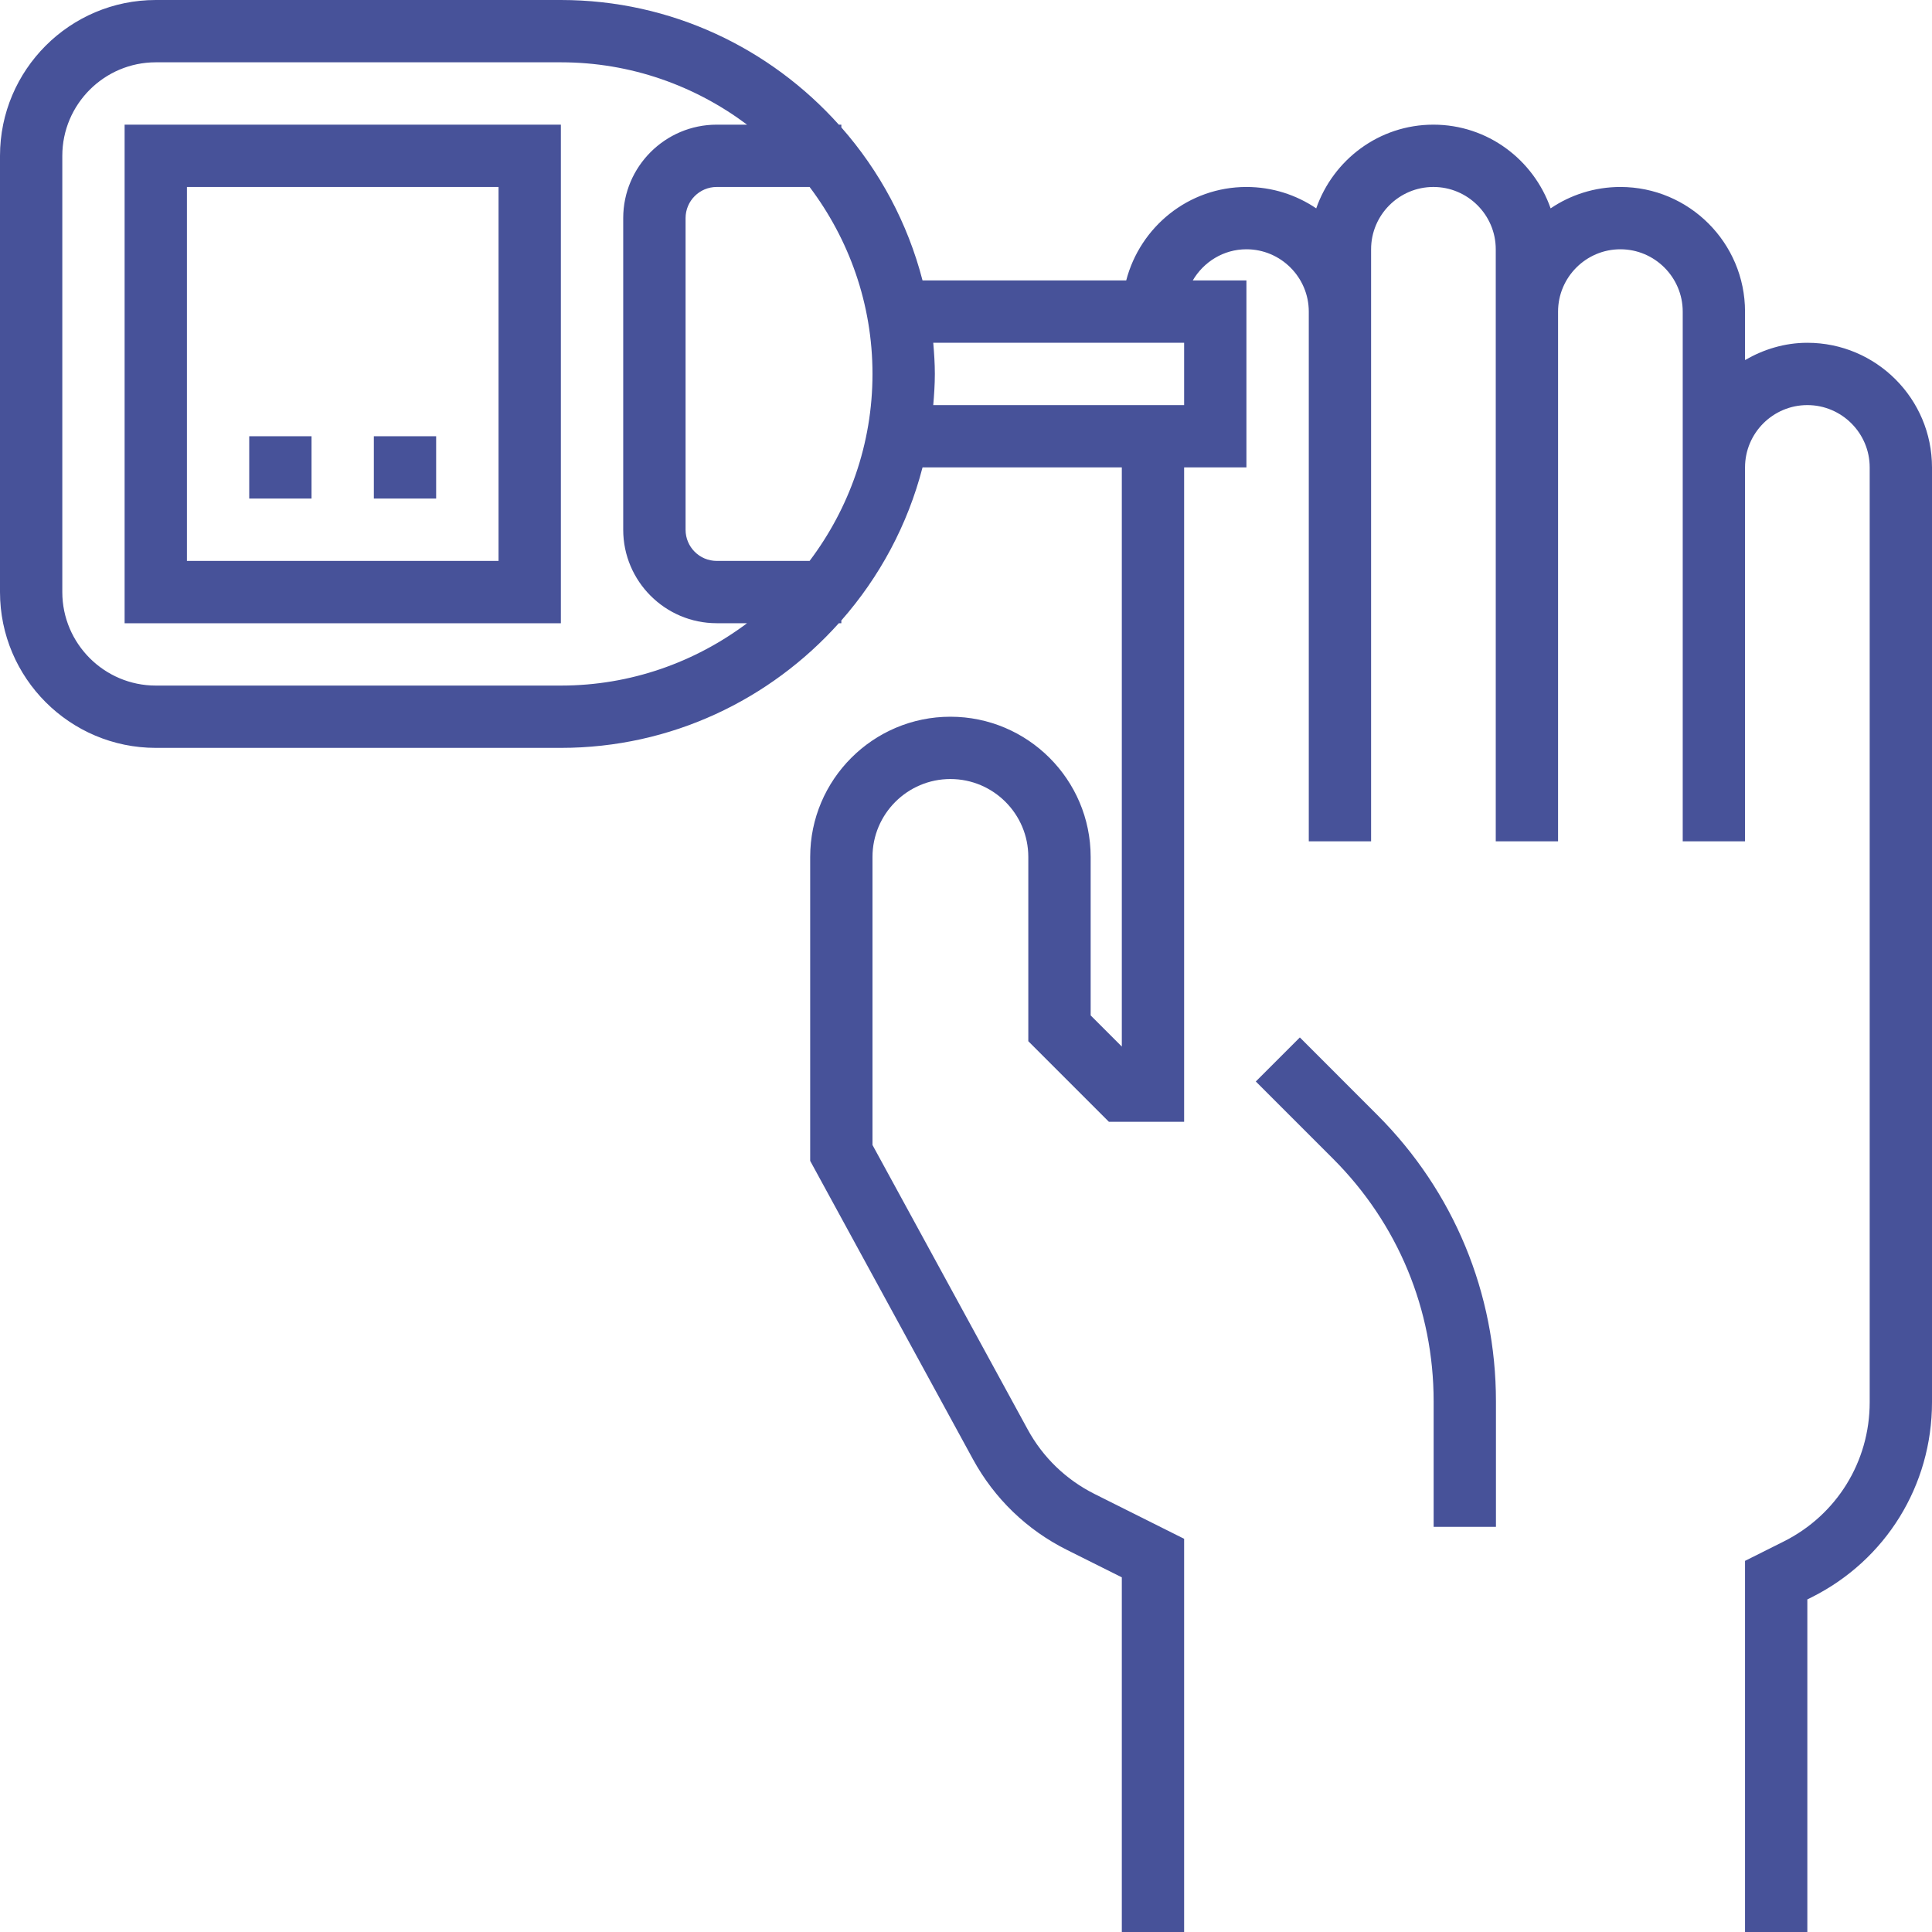
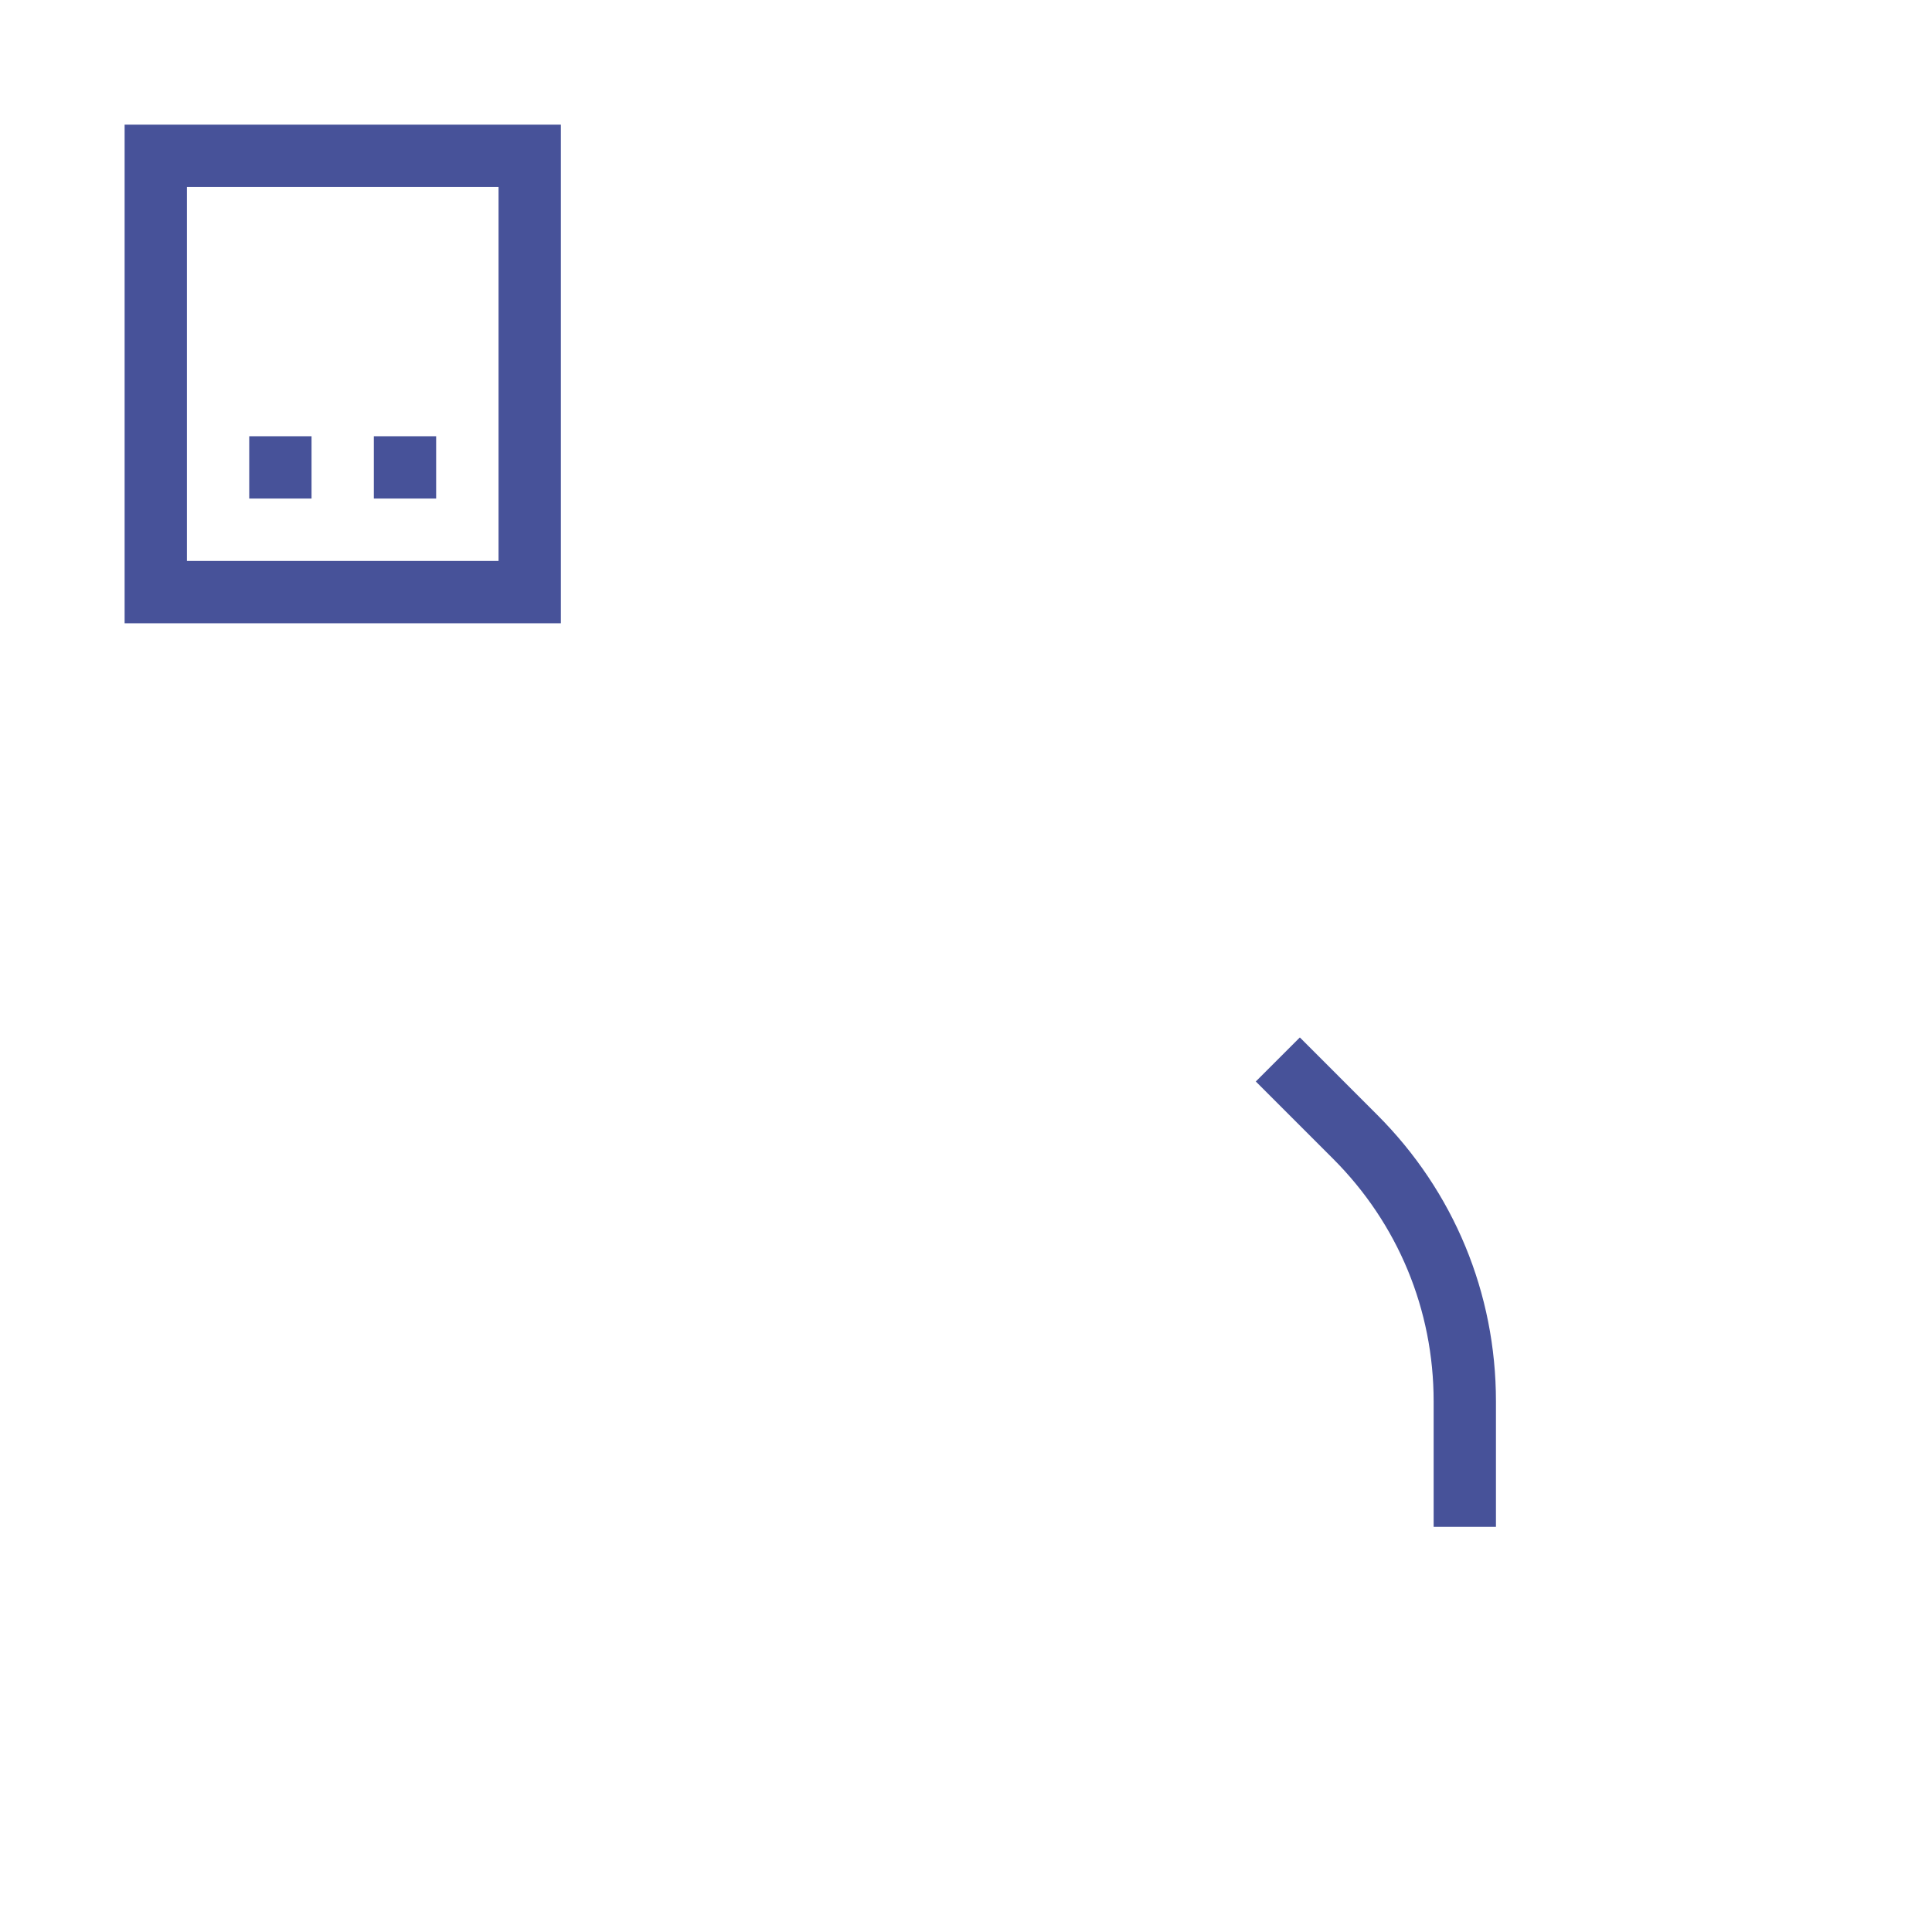
<svg xmlns="http://www.w3.org/2000/svg" xmlns:xlink="http://www.w3.org/1999/xlink" width="40" height="40" viewBox="0 0 40 40" version="1.1">
  <title>hotline1</title>
  <desc>Created using Figma</desc>
  <g id="Canvas" transform="translate(-4484 -301)">
    <g id="hotline1">
      <g id="Group">
        <g id="Group">
          <g id="Group">
            <g id="Vector">
              <use xlink:href="#path0_fill" transform="translate(4484 301)" fill="#475299" />
            </g>
            <g id="Vector">
              <use xlink:href="#path1_fill" transform="translate(4510 322.479)" fill="#475299" />
            </g>
            <g id="Vector">
              <use xlink:href="#path2_fill" transform="translate(4486.58 303.581)" fill="#475299" />
            </g>
            <g id="Vector">
              <use xlink:href="#path3_fill" transform="translate(4489.16 310.032)" fill="#475299" />
            </g>
            <g id="Vector">
              <use xlink:href="#path3_fill" transform="translate(4491.74 310.032)" fill="#475299" />
            </g>
          </g>
        </g>
      </g>
    </g>
  </g>
  <defs>
-     <path id="path0_fill" d="M 37.419 7.097C 36.947 7.097 36.51 7.234 36.129 7.455L 36.129 6.452C 36.129 5.028 34.972 3.871 33.548 3.871C 33.014 3.871 32.516 4.035 32.104 4.314C 31.751 3.308 30.803 2.581 29.677 2.581C 28.552 2.581 27.603 3.308 27.251 4.314C 26.839 4.035 26.341 3.871 25.806 3.871C 24.607 3.871 23.606 4.697 23.317 5.806L 19.1 5.806C 18.792 4.615 18.209 3.535 17.419 2.638L 17.419 2.581L 17.367 2.581C 15.949 1.001 13.898 0 11.613 0L 3.226 0C 1.447 0 0 1.447 0 3.226L 0 12.258C 0 14.037 1.447 15.484 3.226 15.484L 11.613 15.484C 13.898 15.484 15.949 14.483 17.367 12.903L 17.419 12.903L 17.419 12.846C 18.209 11.948 18.792 10.869 19.1 9.677L 23.226 9.677L 23.226 21.668L 22.581 21.023L 22.581 17.742C 22.581 16.141 21.278 14.839 19.677 14.839C 18.077 14.839 16.774 16.141 16.774 17.742L 16.774 24.035L 20.143 30.21C 20.587 31.024 21.259 31.674 22.088 32.088L 23.226 32.657L 23.226 40L 24.516 40L 24.516 31.859L 22.665 30.933C 22.073 30.637 21.592 30.174 21.276 29.593L 18.064 23.706L 18.064 17.742C 18.064 16.852 18.788 16.129 19.677 16.129C 20.567 16.129 21.29 16.852 21.29 17.742L 21.29 21.557L 22.959 23.226L 24.516 23.226L 24.516 9.677L 25.806 9.677L 25.806 5.806L 24.695 5.806C 24.919 5.423 25.331 5.161 25.806 5.161C 26.517 5.161 27.097 5.741 27.097 6.452L 27.097 17.419L 28.387 17.419L 28.387 6.452L 28.387 5.161C 28.387 4.45 28.966 3.871 29.677 3.871C 30.388 3.871 30.968 4.45 30.968 5.161L 30.968 6.452L 30.968 7.097L 30.968 17.419L 32.258 17.419L 32.258 7.097L 32.258 6.452C 32.258 5.741 32.837 5.161 33.548 5.161C 34.259 5.161 34.839 5.741 34.839 6.452L 34.839 9.677L 34.839 10.323L 34.839 17.419L 36.129 17.419L 36.129 10.323L 36.129 9.677C 36.129 8.966 36.708 8.387 37.419 8.387C 38.13 8.387 38.71 8.966 38.71 9.677L 38.71 29.032C 38.71 30.262 38.026 31.368 36.926 31.917L 36.129 32.316L 36.129 40L 37.419 40L 37.419 33.114L 37.504 33.072C 39.044 32.302 40 30.754 40 29.032L 40 9.677C 40 8.254 38.843 7.097 37.419 7.097ZM 11.613 14.194L 3.226 14.194C 2.159 14.194 1.29 13.325 1.29 12.258L 1.29 3.226C 1.29 2.159 2.159 1.29 3.226 1.29L 11.613 1.29C 13.059 1.29 14.39 1.774 15.467 2.581L 14.839 2.581C 13.772 2.581 12.903 3.449 12.903 4.516L 12.903 10.968C 12.903 12.035 13.772 12.903 14.839 12.903L 15.467 12.903C 14.39 13.71 13.059 14.194 11.613 14.194ZM 16.762 11.613L 14.839 11.613C 14.483 11.613 14.194 11.324 14.194 10.968L 14.194 4.516C 14.194 4.16 14.483 3.871 14.839 3.871L 16.762 3.871C 17.576 4.951 18.064 6.289 18.064 7.742C 18.064 9.195 17.576 10.533 16.762 11.613ZM 24.516 8.387L 19.322 8.387C 19.34 8.174 19.355 7.959 19.355 7.742C 19.355 7.525 19.34 7.31 19.322 7.097L 24.516 7.097L 24.516 8.387Z" />
    <path id="path1_fill" d="M 0.912 -4.7253e-07L -4.7253e-07 0.912L 1.603 2.515C 2.943 3.857 3.682 5.638 3.682 7.534L 3.682 10.133L 4.972 10.133L 4.972 7.534C 4.972 5.294 4.099 3.188 2.515 1.604L 0.912 -4.7253e-07Z" />
    <path id="path2_fill" d="M 0 10.323L 9.032 10.323L 9.032 0L 0 0L 0 10.323ZM 1.29 1.29L 7.742 1.29L 7.742 9.032L 1.29 9.032L 1.29 1.29Z" />
    <path id="path3_fill" d="M 1.29 0L 0 0L 0 1.29L 1.29 1.29L 1.29 0Z" />
  </defs>
</svg>